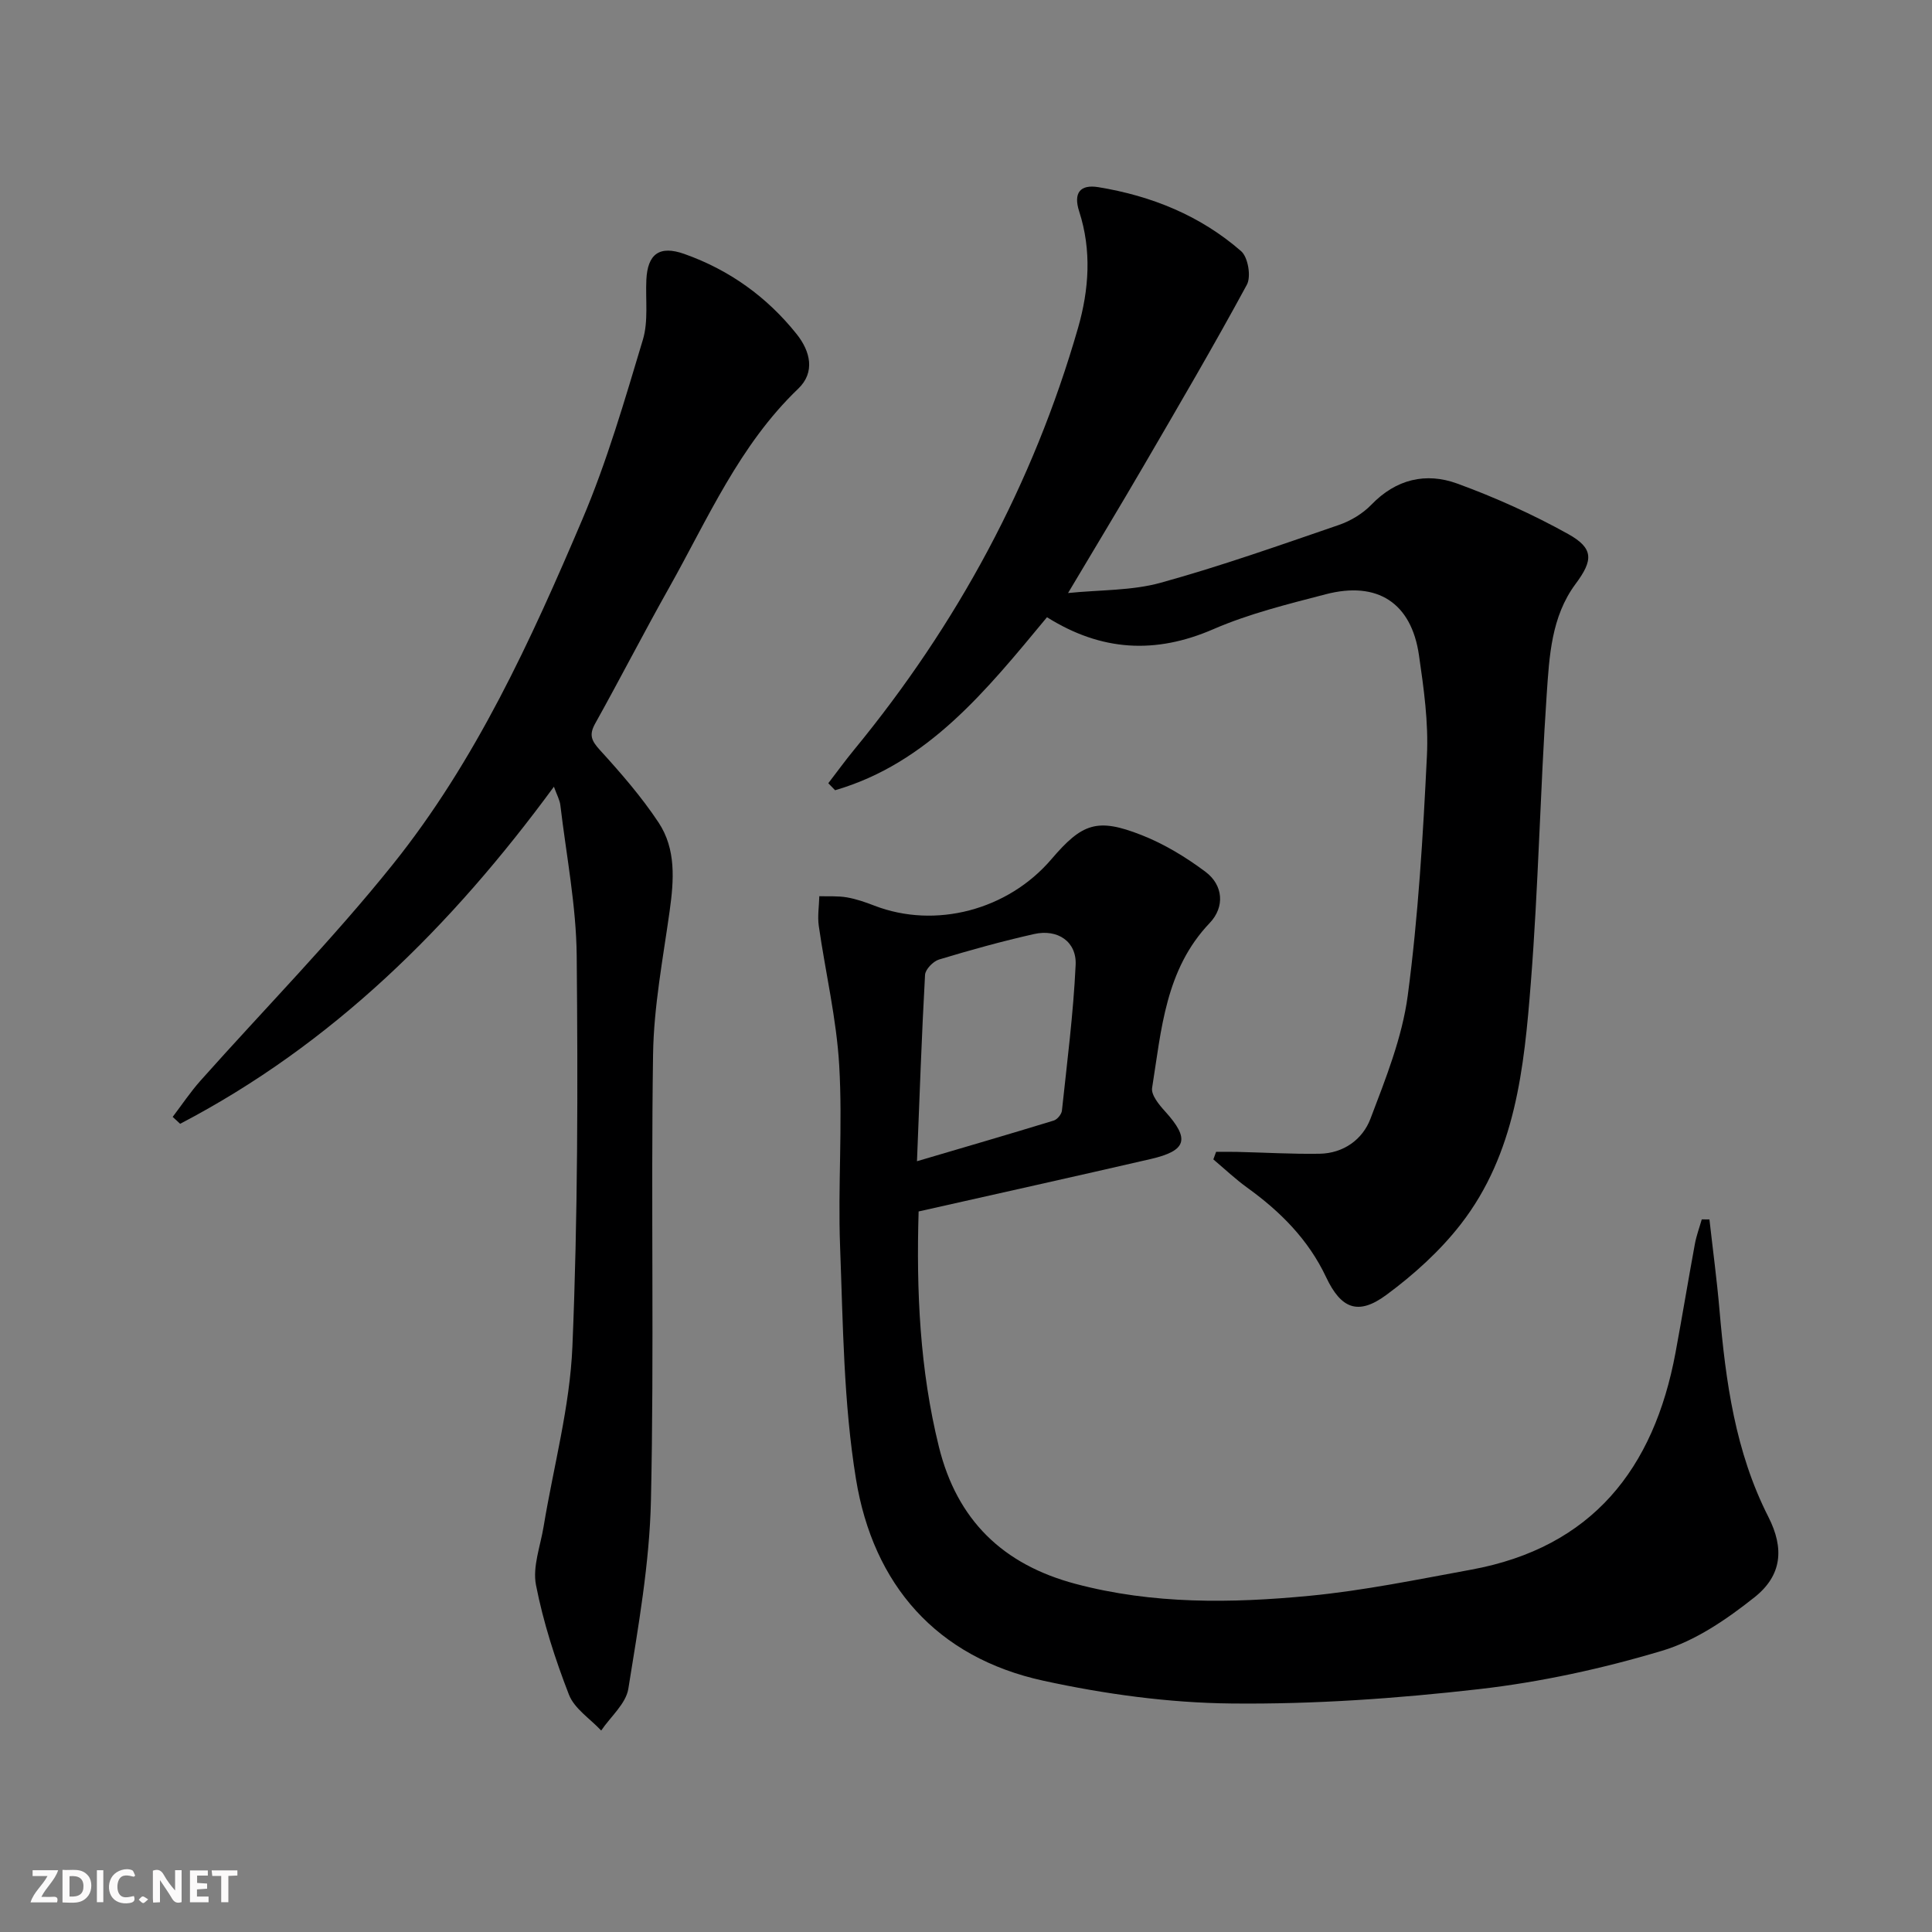
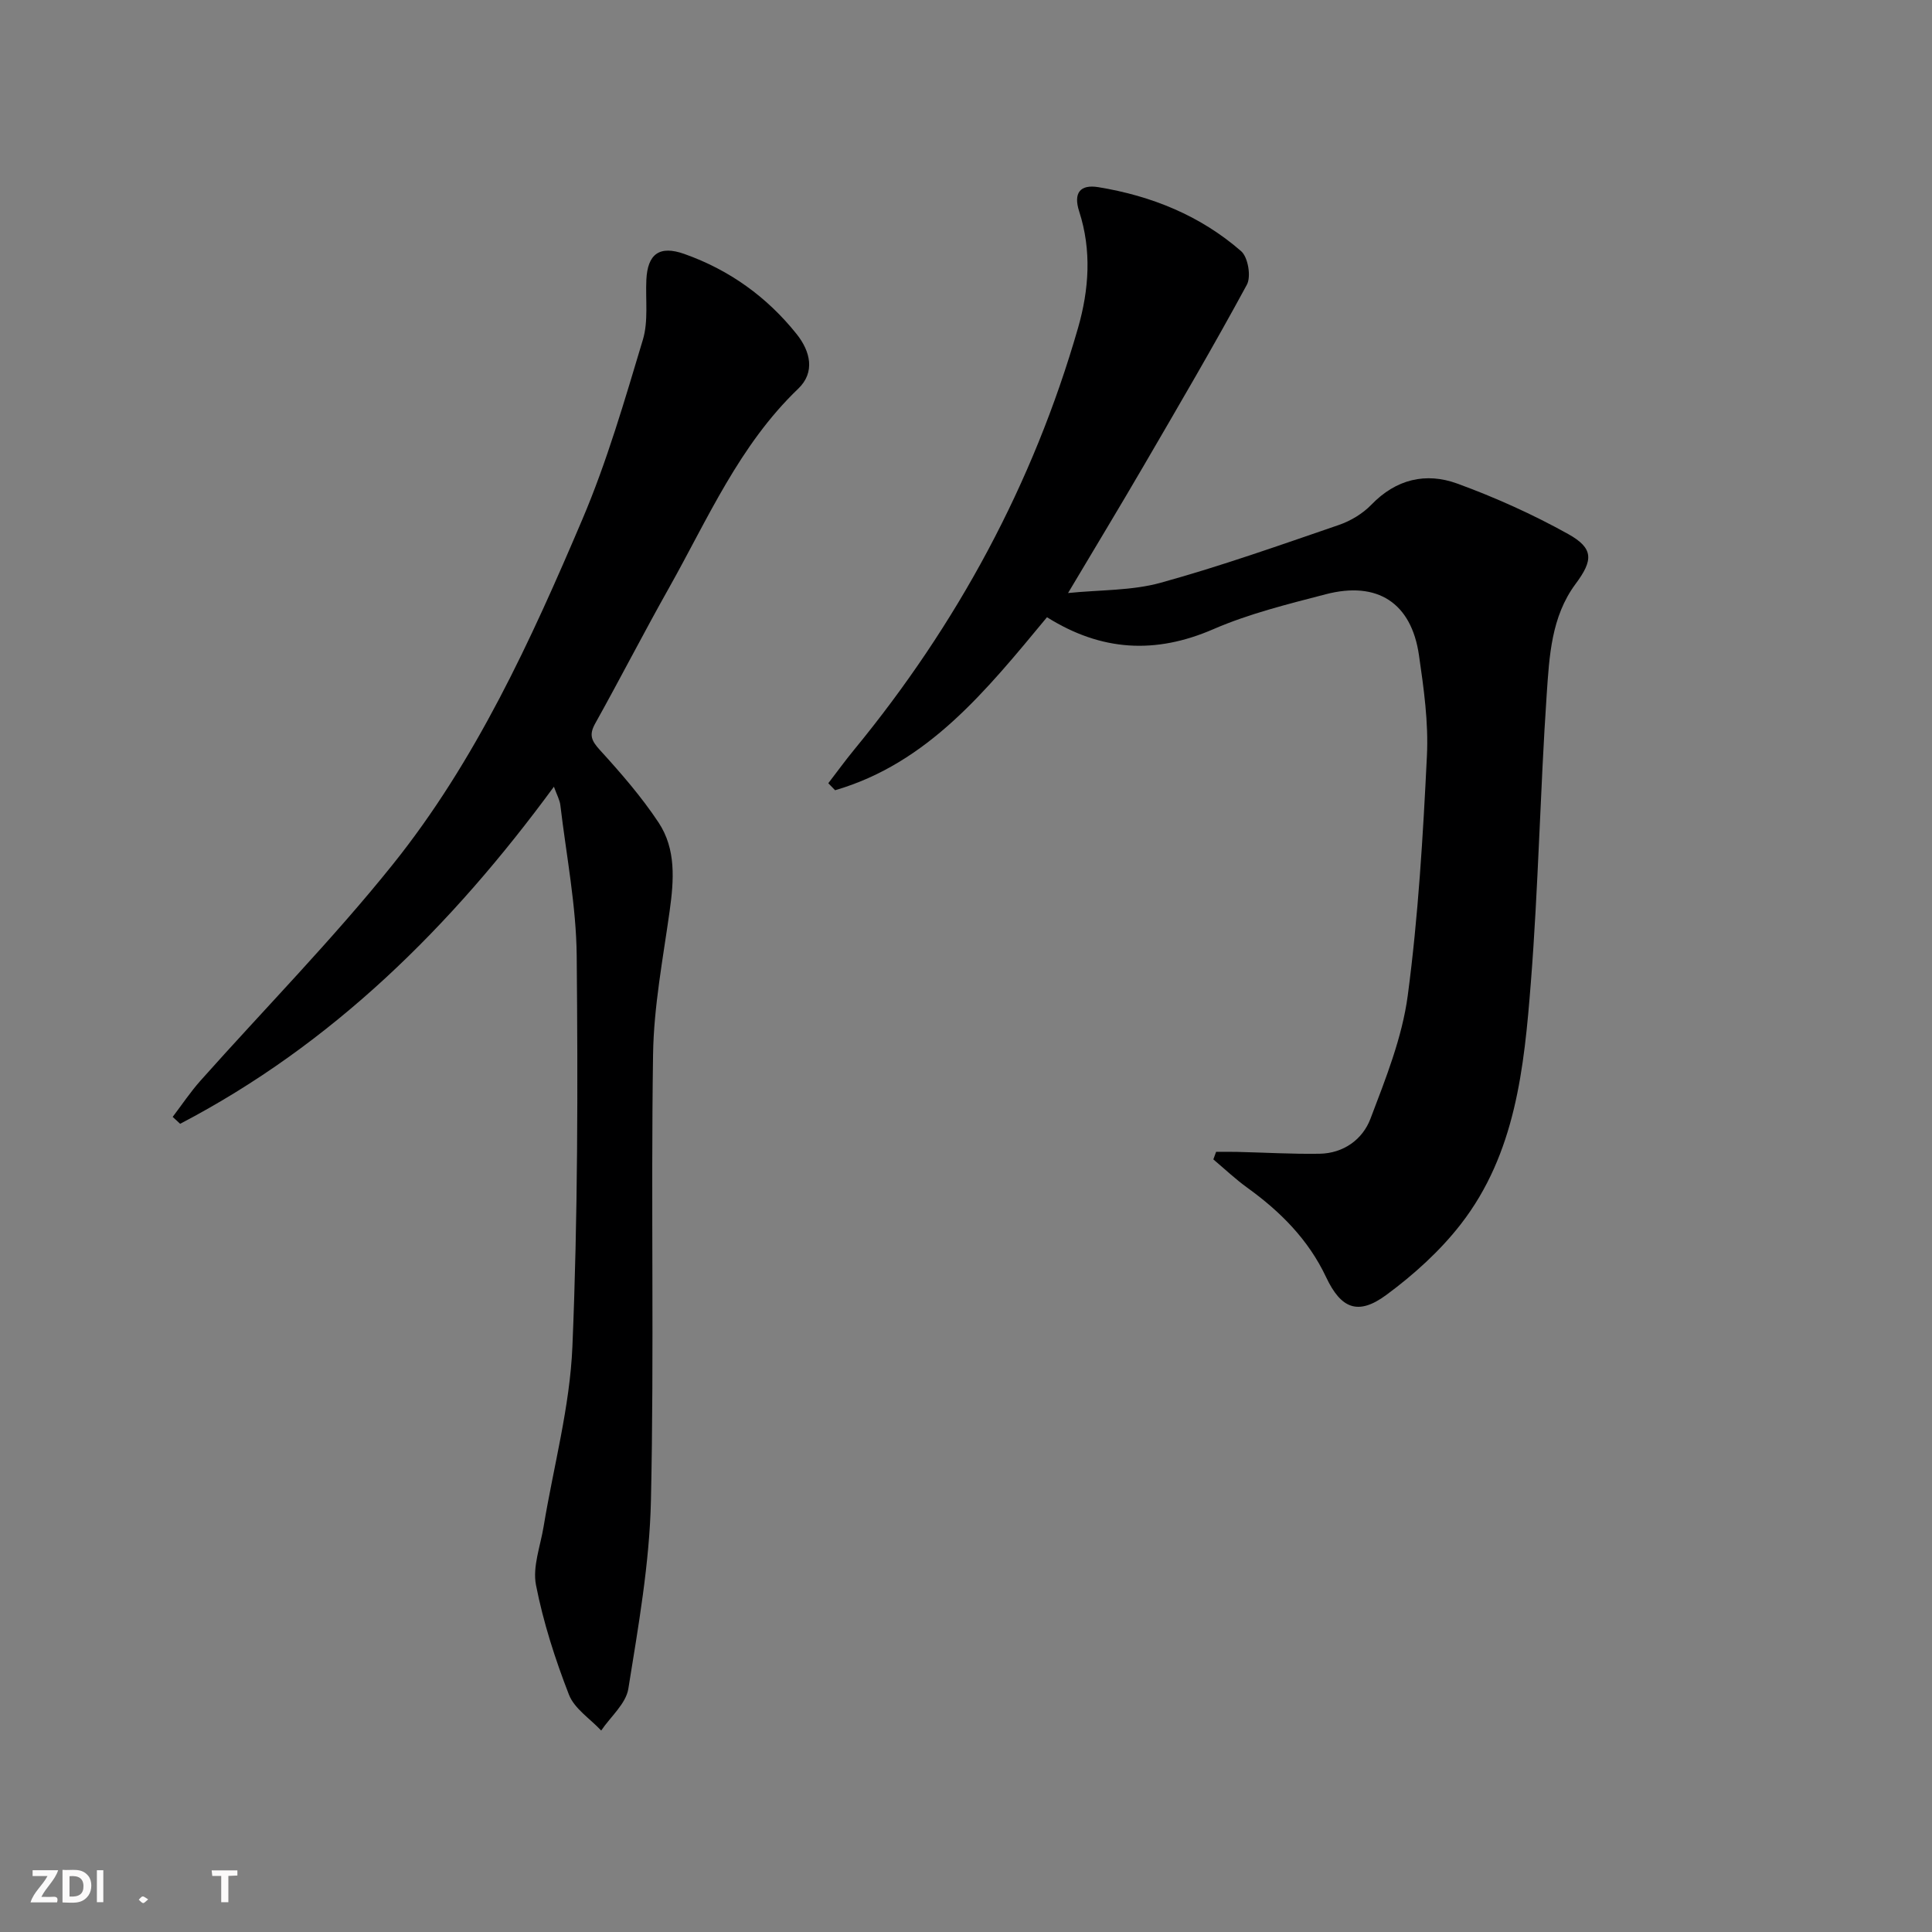
<svg xmlns="http://www.w3.org/2000/svg" enable-background="new 0 0 400 400" viewBox="0 0 400 400">
  <rect x="0" y="0" width="400" height="400" fill="#808080" stroke="none" />
  <g fill="#fbfafa">
-     <path d="m37.59 393.81c-.92.31-1.52.05-2-.78-.7-1.2-1.52-2.34-2.47-3.78v4.59c-.55.03-.95.05-1.41.07-.03-.37-.06-.64-.06-.91 0-1.91 0-3.81 0-5.7 1.13-.41 1.77-.03 2.29.91.62 1.11 1.38 2.14 2.31 3.19v-4.2h1.35v6.61z" />
    <path d="m12.94 393.88v-6.75c1.9.19 3.93-.54 5.37 1.29.8 1.01.78 2.88.03 3.97-1.37 1.97-3.4 1.51-5.4 1.49m1.45-1.22c2.04.12 2.92-.58 2.89-2.21-.03-1.51-.98-2.19-2.89-2z" />
    <path d="m11.81 393.87h-5.49c.68-2.18 2.47-3.48 3.51-5.45h-3.08v-1.21h5.29c-.71 2.13-2.44 3.48-3.47 5.51.86 0 1.63.04 2.39-.01.79-.05 1.14.21.85 1.16" />
-     <path d="m39.33 393.86v-6.61h3.7v1.07h-2.22v1.52c.68.04 1.34.09 2.07.13v1.07c-.72.05-1.38.09-2.1.14v1.48h2.4v1.19h-3.85z" />
-     <path d="m27.71 388.56c-1.15-.3-2.46-.61-3.1.64-.37.73-.41 1.93-.06 2.67.63 1.35 1.99.93 3.17.68.35.94-.01 1.32-.93 1.46-1.62.25-3.05-.27-3.76-1.48-.73-1.25-.6-3.03.31-4.17.88-1.11 2.71-1.7 4-1.16.32.13.44.74.65 1.12-.1.08-.19.16-.28.24" />
    <path d="m49.15 387.24v1.07c-.59.02-1.17.05-1.87.08v5.44h-1.48v-5.44h-1.85c-.05-.4-.08-.73-.13-1.15z" />
    <path d="m20.06 387.21h1.33v6.62h-1.33z" />
    <path d="m30.68 393.25c-.49.38-.8.79-1.05.76-.32-.05-.6-.45-.9-.7.26-.24.51-.64.8-.67.29-.04.62.3 1.15.61" />
  </g>
-   <path d="m190.19 250.82c-.49 16.54.25 32.73 4.19 48.69 3.75 15.21 13.24 24.41 28.29 28.41 16.03 4.26 32.29 4.03 48.51 2.47 11.19-1.08 22.28-3.37 33.37-5.4 25.08-4.59 37.88-20.89 42.35-44.95 1.39-7.49 2.63-15.02 4.01-22.51.32-1.72.94-3.38 1.42-5.07.53 0 1.06.01 1.59.01.7 6.24 1.54 12.47 2.08 18.73 1.28 14.79 3.25 29.35 10.12 42.85 3.33 6.54 2.82 12.13-2.87 16.65-5.74 4.56-12.25 9.02-19.16 11.08-12.34 3.69-25.11 6.48-37.9 7.94-16.98 1.94-34.15 3.15-51.22 2.97-13.01-.13-26.2-1.94-38.93-4.71-22.18-4.83-35.25-19.9-38.82-41.76-2.58-15.82-2.68-32.08-3.29-48.17-.47-12.47.55-25.02-.18-37.47-.56-9.67-2.85-19.24-4.23-28.88-.29-2 .06-4.1.11-6.15 1.9.06 3.84-.08 5.7.24 1.95.34 3.86 1 5.71 1.72 12.61 4.86 27.63.94 36.65-9.63 6.38-7.47 9.5-8.59 18.65-4.99 4.71 1.85 9.2 4.58 13.26 7.62 3.66 2.75 4.02 7.26.86 10.58-9.2 9.64-10 22.1-11.93 34.16-.23 1.45 1.45 3.49 2.69 4.85 5.17 5.71 4.54 8.13-3.01 9.87-15.83 3.65-31.69 7.17-48.02 10.85zm-.34-10.4c10-2.95 19.18-5.62 28.31-8.42.73-.22 1.62-1.3 1.7-2.05 1.07-10.05 2.37-20.1 2.84-30.18.23-4.84-3.74-7.48-8.59-6.39-6.63 1.49-13.19 3.31-19.7 5.28-1.21.37-2.82 2.03-2.89 3.17-.7 12.58-1.13 25.19-1.67 38.59z" fill="#000001" />
  <path d="m216.77 127.79c-12.62 15.22-24.63 30.2-43.87 35.82-.47-.48-.94-.97-1.41-1.45 1.77-2.3 3.47-4.65 5.31-6.89 21.37-26 37.09-55.02 46.4-87.39 2.27-7.91 2.84-16.05.24-24.08-1.26-3.88.2-5.66 3.96-5.05 11 1.8 21.13 5.89 29.57 13.26 1.42 1.24 2.1 5.25 1.18 6.94-6.86 12.67-14.15 25.1-21.4 37.55-4.93 8.47-10.02 16.86-15.62 26.28 6.7-.68 13.2-.47 19.19-2.13 12.44-3.44 24.64-7.76 36.87-11.96 2.45-.84 4.94-2.34 6.73-4.19 5.11-5.3 11.29-6.75 17.79-4.38 7.89 2.88 15.64 6.37 22.97 10.45 5.35 2.98 5.16 5.45 1.51 10.35-5.02 6.77-5.42 14.95-5.96 22.82-1.35 19.9-1.72 39.87-3.29 59.75-1.38 17.56-3.15 35.36-14.5 49.97-4.31 5.55-9.75 10.46-15.43 14.65-5.83 4.3-9.37 2.86-12.46-3.7-3.66-7.76-9.45-13.56-16.3-18.5-2.47-1.78-4.7-3.9-7.04-5.87.19-.52.38-1.04.57-1.56 1.48 0 2.96-.03 4.44.01 5.66.13 11.32.47 16.97.38 4.98-.08 8.92-2.96 10.55-7.25 3.15-8.3 6.56-16.8 7.72-25.5 2.18-16.44 3.16-33.07 3.97-49.65.34-6.91-.65-13.94-1.65-20.83-1.57-10.83-8.6-15.4-19.32-12.6-7.86 2.05-15.85 4.01-23.26 7.23-11.99 5.2-23.18 4.58-34.43-2.48z" fill="#000001" />
  <path d="m114.68 162.88c-21.25 28.96-45.87 53.33-77.38 69.79-.52-.48-1.03-.95-1.55-1.43 1.91-2.51 3.67-5.15 5.76-7.5 13.28-14.91 27.33-29.2 39.8-44.75 17.18-21.42 28.58-46.36 39.26-71.46 5.11-12.01 8.76-24.66 12.53-37.19 1.16-3.85.53-8.25.72-12.39.25-5.38 2.72-7.2 7.87-5.37 9.3 3.3 17.08 8.87 23.24 16.58 2.86 3.58 3.89 7.92.33 11.32-12.2 11.68-18.72 26.96-26.77 41.27-5.22 9.28-10.08 18.75-15.26 28.04-1.31 2.35-.8 3.54.95 5.47 4.34 4.76 8.61 9.67 12.16 15.02 3.67 5.53 3.19 11.96 2.3 18.36-1.38 9.85-3.28 19.74-3.43 29.64-.46 30.79.24 61.6-.44 92.38-.29 13.03-2.61 26.06-4.68 38.98-.5 3.1-3.68 5.78-5.62 8.65-2.29-2.45-5.54-4.52-6.67-7.41-2.86-7.36-5.32-14.99-6.83-22.72-.74-3.79.92-8.07 1.58-12.11 2.05-12.42 5.44-24.79 5.96-37.27 1.13-26.93 1.14-53.93.89-80.89-.1-10.39-2.15-20.77-3.38-31.15-.12-1.1-.72-2.15-1.34-3.86z" fill="#000001" />
</svg>